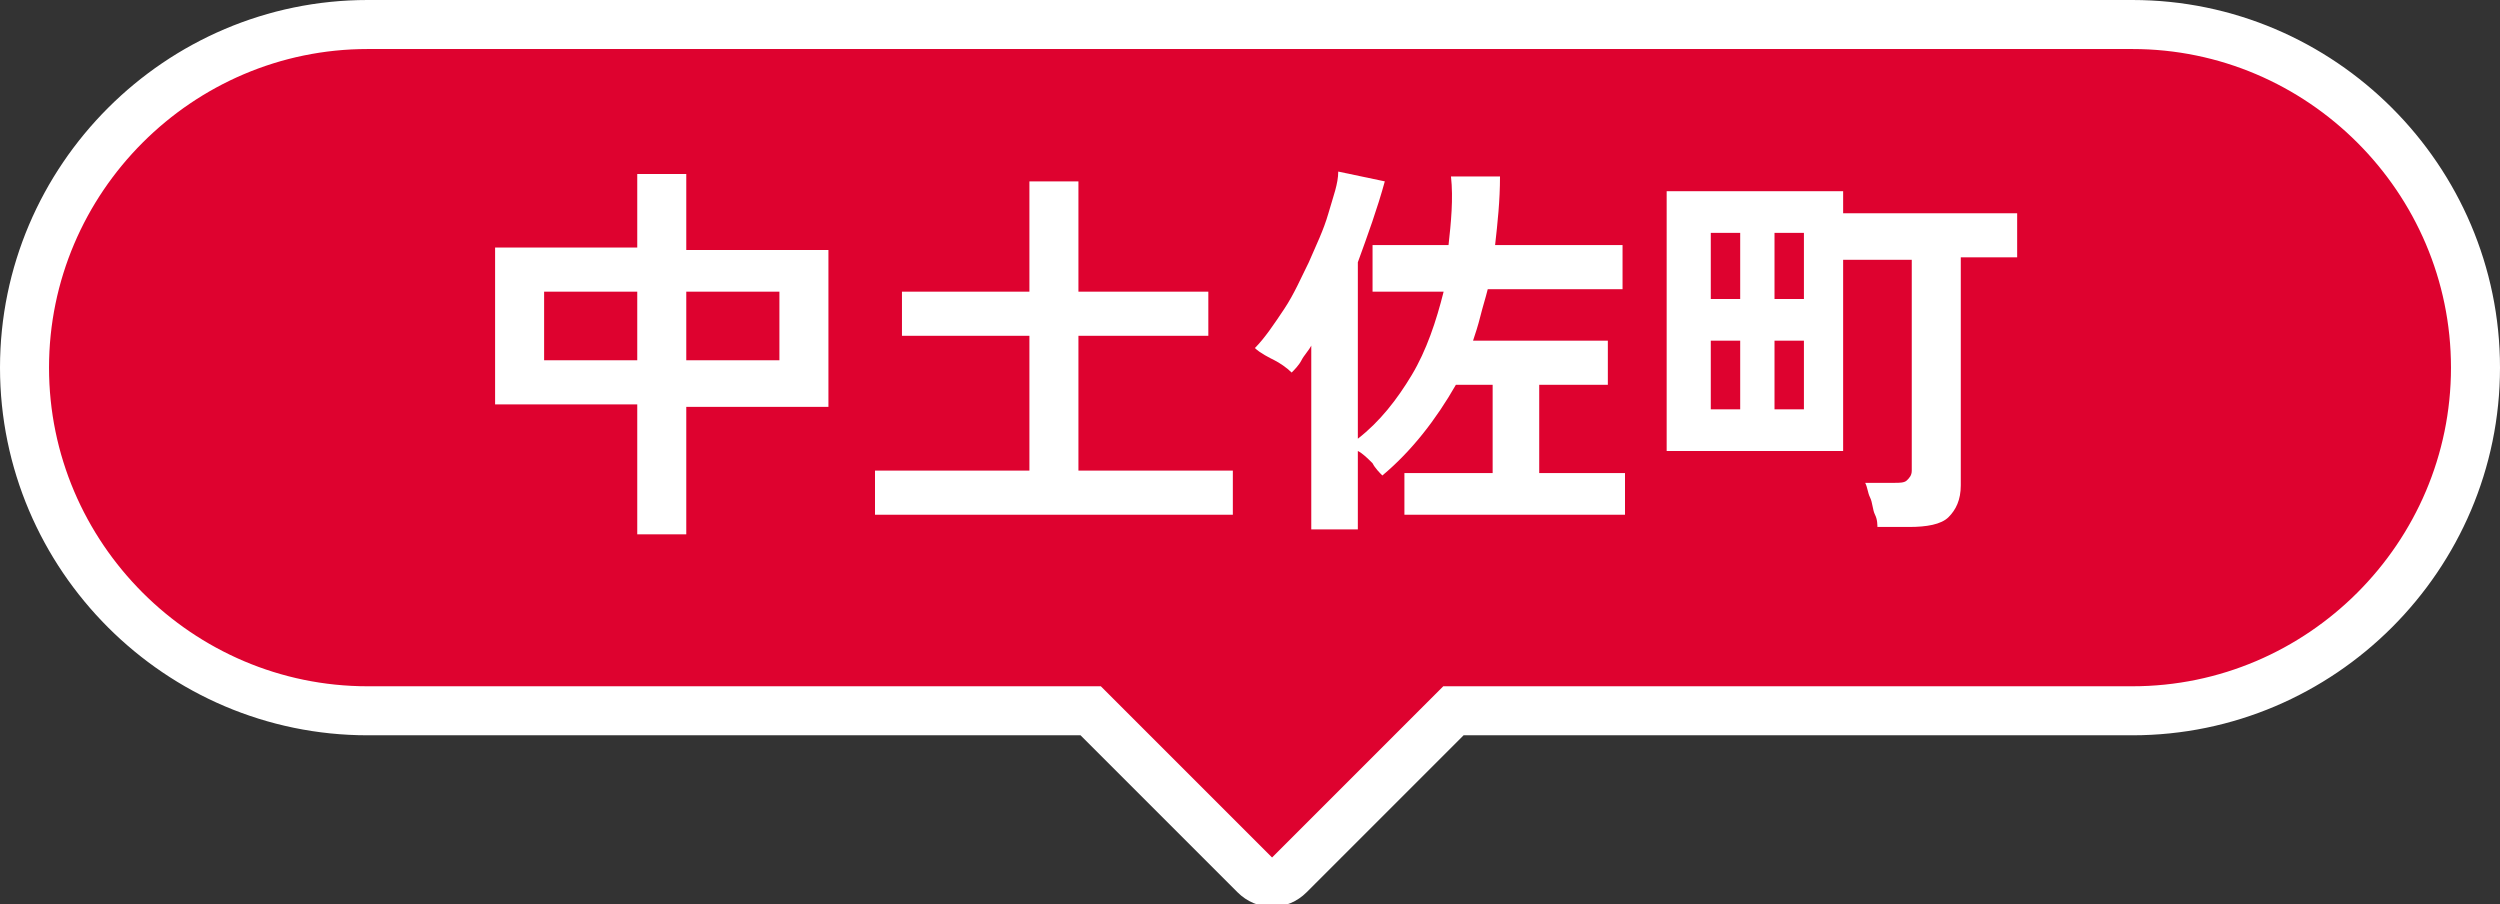
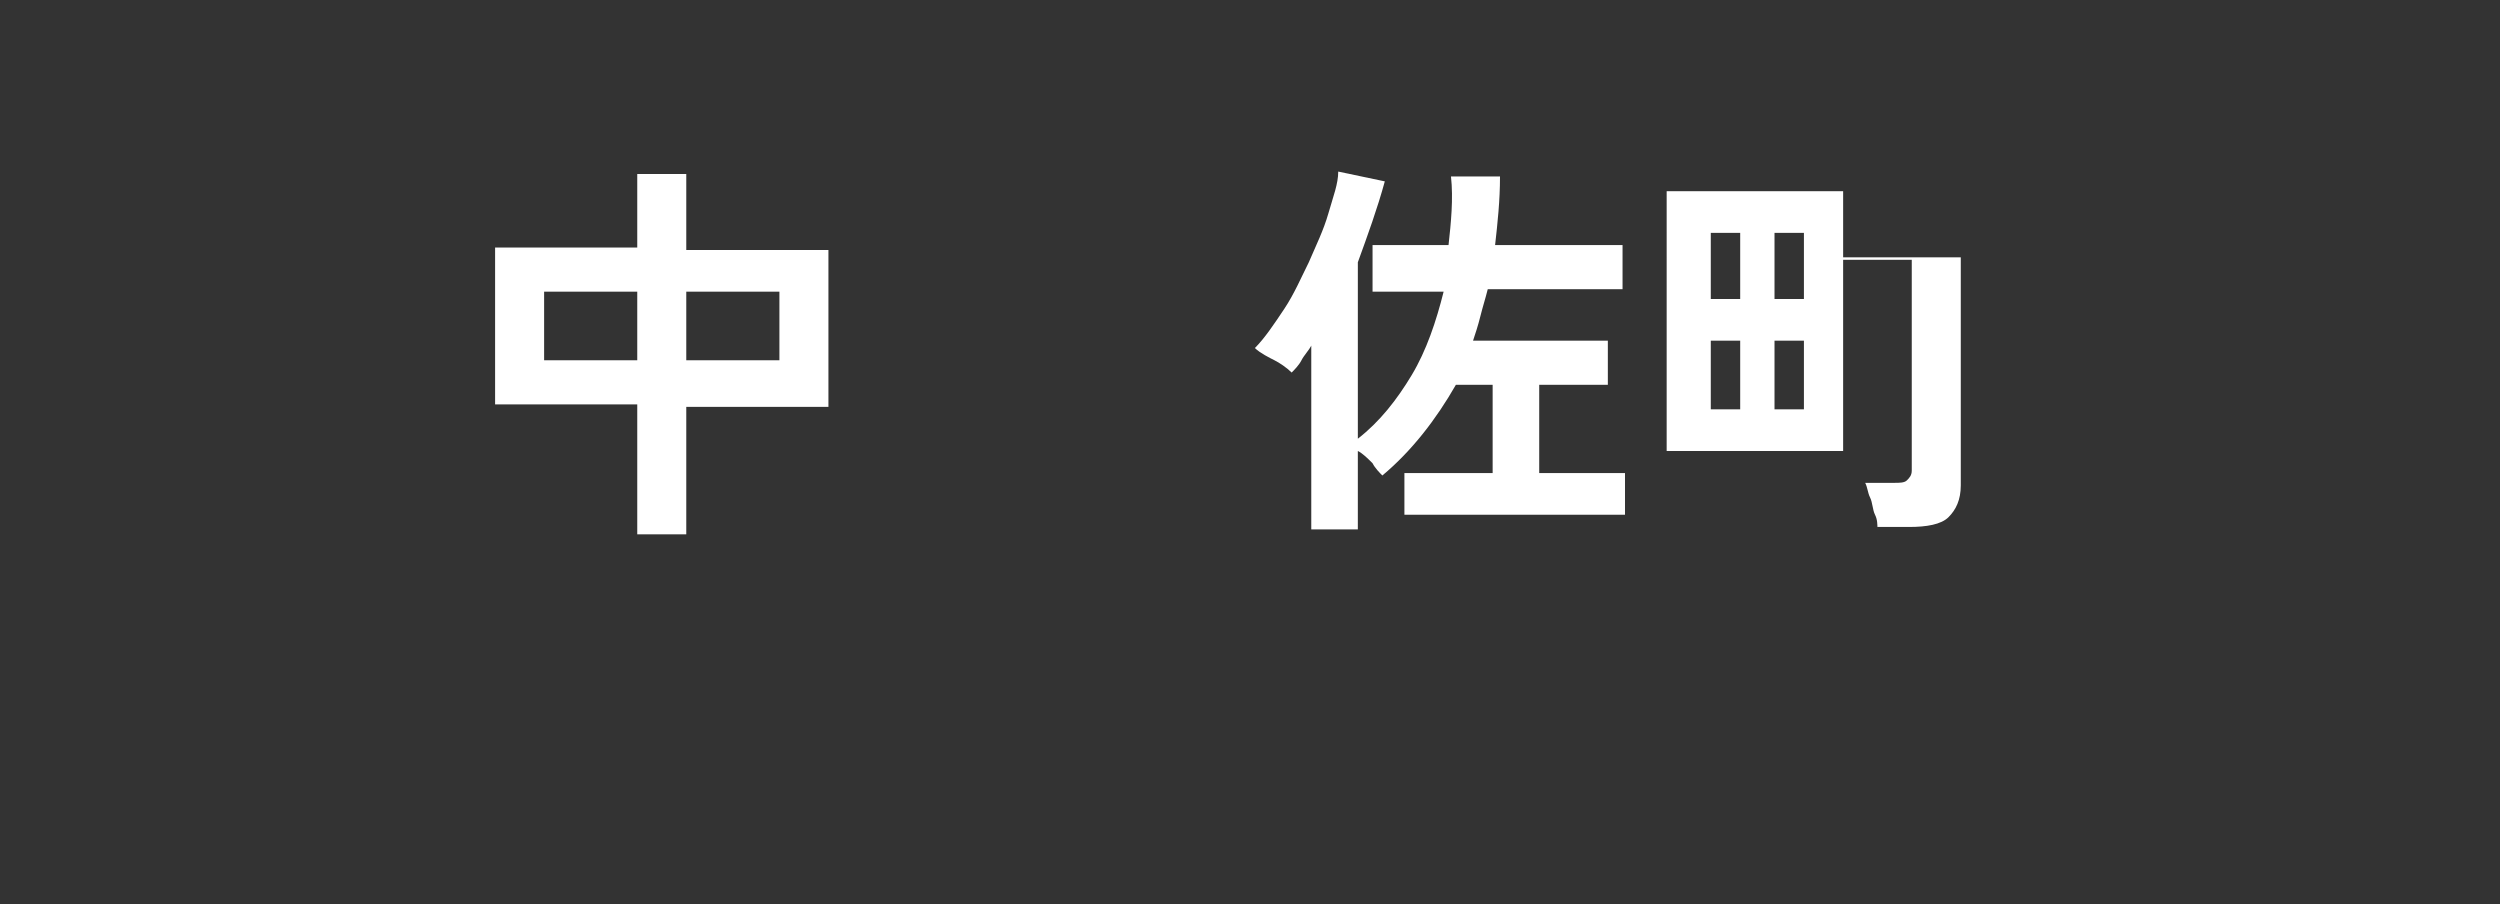
<svg xmlns="http://www.w3.org/2000/svg" version="1.1" id="レイヤー_1" x="0px" y="0px" viewBox="0 0 102 36.9" style="enable-background:new 0 0 102 36.9;" xml:space="preserve">
  <rect x="0" y="0" width="102" height="36.9" fill="#333333" stroke="none" />
  <style type="text/css">
	.st0{fill:#DE022F;stroke:#FFFFFF;stroke-width:2;stroke-miterlimit:10;}
	.st1{fill:#FFFFFF;}
</style>
  <g>
-     <path class="st0" d="M87,1H15C7.3,1,1,7.3,1,15c0,7.7,6.3,14,14,14h29.5l6.7,6.7c0.4,0.4,1,0.4,1.4,0l6.7-6.7H87   c7.7,0,14-6.3,14-14C101,7.3,94.7,1,87,1z" />
    <g>
      <g>
        <g>
          <path class="st1" d="M26,21.7v-5.2h-5.8v-6.4H26V7.1h2v3.1h5.8v6.4H28v5.2H26z M22.2,14.7H26v-2.8h-3.8V14.7z M28,14.7h3.8v-2.8      H28V14.7z" />
-           <path class="st1" d="M35.7,21v-1.8H42v-5.5h-5.2v-1.8H42V7.4h2v4.5h5.3v1.8H44v5.5h6.3V21H35.7z" />
          <path class="st1" d="M53.5,21.6v-7.5c-0.1,0.2-0.3,0.4-0.4,0.6c-0.1,0.2-0.3,0.4-0.4,0.5c-0.2-0.2-0.5-0.4-0.7-0.5      s-0.6-0.3-0.8-0.5c0.4-0.4,0.8-1,1.2-1.6c0.4-0.6,0.7-1.3,1-1.9c0.3-0.7,0.6-1.3,0.8-2s0.4-1.2,0.4-1.7l1.9,0.4      c-0.3,1.1-0.7,2.2-1.1,3.3v7.2c0.9-0.7,1.6-1.6,2.2-2.6c0.6-1,1-2.2,1.3-3.4H56V10h3.1c0.1-0.9,0.2-1.9,0.1-2.8h2      c0,1-0.1,1.9-0.2,2.8h5.2v1.8h-5.5c-0.1,0.4-0.2,0.7-0.3,1.1c-0.1,0.4-0.2,0.7-0.3,1h5.5v1.8h-2.8v3.6h3.5v1.7h-9v-1.7h3.6v-3.6      h-1.5c-0.8,1.4-1.8,2.7-3,3.7c-0.1-0.1-0.3-0.3-0.4-0.5c-0.2-0.2-0.4-0.4-0.6-0.5v3.2H53.5z" />
-           <path class="st1" d="M76.6,21.6c0-0.2,0-0.4-0.1-0.6s-0.1-0.5-0.2-0.7c-0.1-0.2-0.1-0.4-0.2-0.6h1.2c0.2,0,0.4,0,0.5-0.1      c0.1-0.1,0.2-0.2,0.2-0.4v-8.6h-2.8v7.8h-7.2V7.8h7.2v0.9h7.1v1.8H80v9.3c0,0.6-0.2,1-0.5,1.3c-0.3,0.3-0.9,0.4-1.6,0.4H76.6z       M69.8,12.2h1.2V9.5h-1.2V12.2z M69.8,16.7h1.2v-2.8h-1.2V16.7z M72.4,12.2h1.2V9.5h-1.2V12.2z M72.4,16.7h1.2v-2.8h-1.2V16.7z" />
+           <path class="st1" d="M76.6,21.6c0-0.2,0-0.4-0.1-0.6s-0.1-0.5-0.2-0.7c-0.1-0.2-0.1-0.4-0.2-0.6h1.2c0.2,0,0.4,0,0.5-0.1      c0.1-0.1,0.2-0.2,0.2-0.4v-8.6h-2.8v7.8h-7.2V7.8h7.2v0.9v1.8H80v9.3c0,0.6-0.2,1-0.5,1.3c-0.3,0.3-0.9,0.4-1.6,0.4H76.6z       M69.8,12.2h1.2V9.5h-1.2V12.2z M69.8,16.7h1.2v-2.8h-1.2V16.7z M72.4,12.2h1.2V9.5h-1.2V12.2z M72.4,16.7h1.2v-2.8h-1.2V16.7z" />
        </g>
      </g>
    </g>
  </g>
</svg>